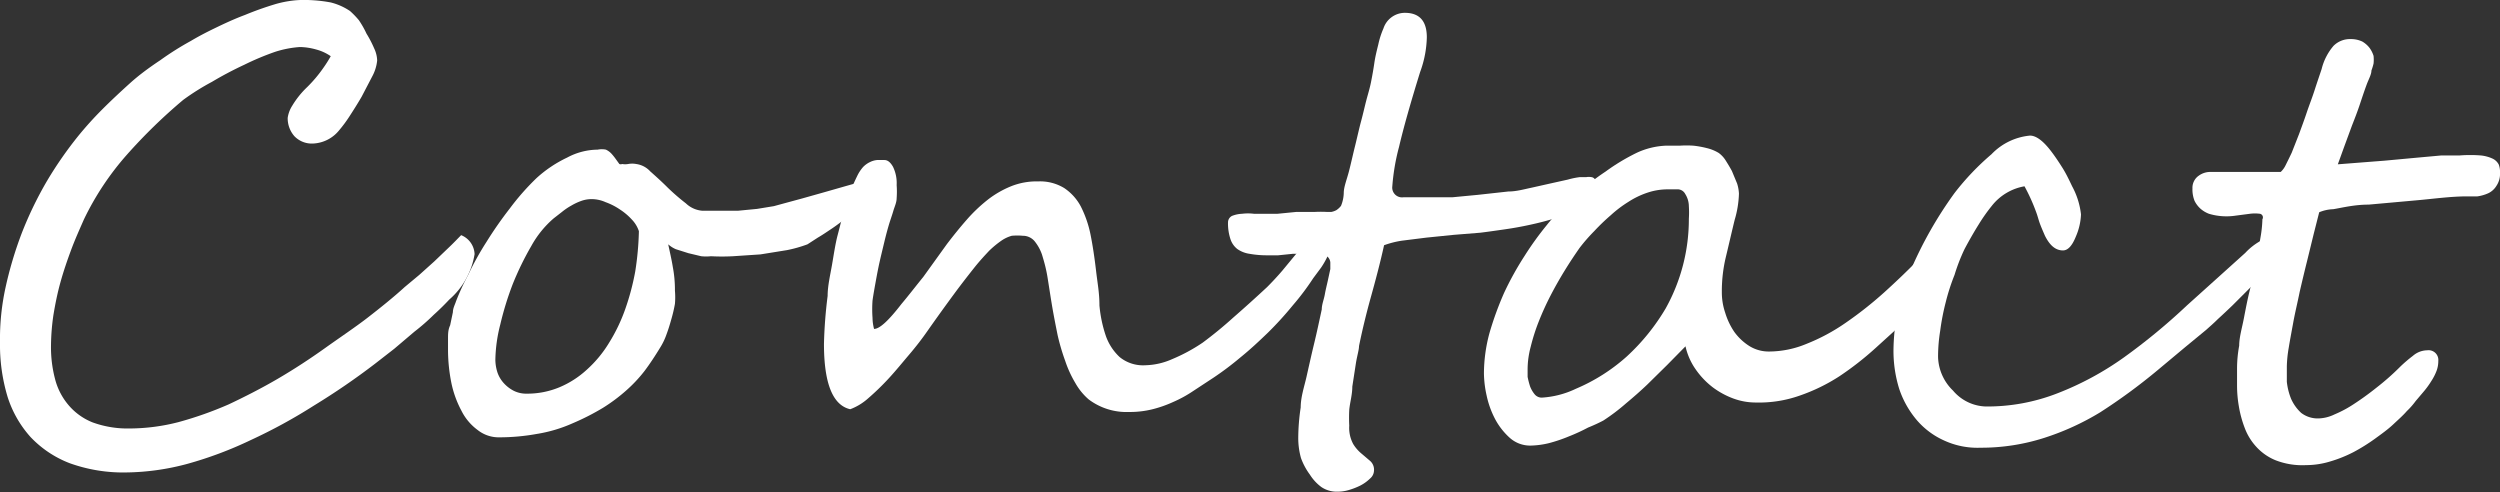
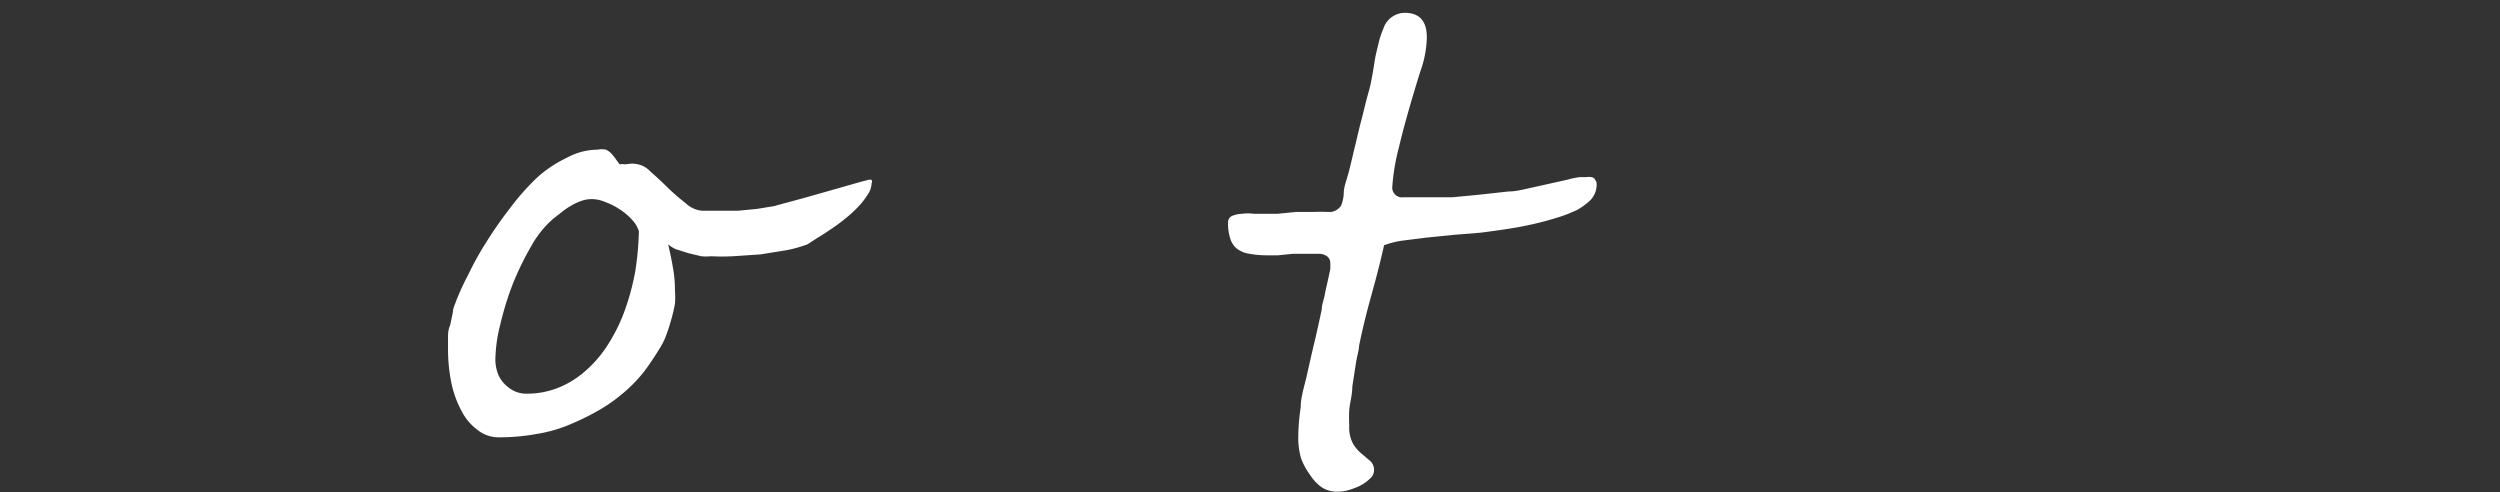
<svg xmlns="http://www.w3.org/2000/svg" viewBox="0 0 81.86 16.12">
  <rect x="0" y="0" width="81.86" height="16.12" fill="#333333" stroke="none" />
  <defs>
    <style>.cls-1{fill:#fff;}</style>
  </defs>
  <g id="レイヤー_2" data-name="レイヤー 2">
    <g id="レイヤー_1-2" data-name="レイヤー 1">
-       <path class="cls-1" d="M15.54,8.32a2.49,2.49,0,0,1-.83,1.49c-.14.15-.31.32-.51.5a6.89,6.89,0,0,1-.63.55l-.66.56-.63.49a23,23,0,0,1-2,1.37,17.49,17.49,0,0,1-2.07,1.13,12.57,12.57,0,0,1-2.08.78,8,8,0,0,1-2,.28,5.18,5.18,0,0,1-1.84-.3A3.48,3.48,0,0,1,1,14.31,3.59,3.59,0,0,1,.25,13,5.91,5.91,0,0,1,0,11.21,7.88,7.88,0,0,1,.18,9.42,12.52,12.52,0,0,1,.71,7.64a12.08,12.08,0,0,1,.82-1.7A12.65,12.65,0,0,1,2.58,4.43c.23-.28.48-.56.77-.85s.59-.57.9-.85.64-.52,1-.76a9.74,9.74,0,0,1,1-.63c.2-.12.46-.26.77-.41s.65-.31,1-.44A10.42,10.42,0,0,1,9,.14,3.46,3.46,0,0,1,9.83,0a4.84,4.84,0,0,1,1,.08,2,2,0,0,1,.63.28,2.85,2.85,0,0,1,.29.3A3,3,0,0,1,12,1.1a3.67,3.67,0,0,1,.25.48,1,1,0,0,1,.1.4,1.38,1.38,0,0,1-.15.5l-.36.69c-.14.24-.28.46-.41.66a4.28,4.28,0,0,1-.32.43,1.16,1.16,0,0,1-.86.44.79.79,0,0,1-.61-.24.89.89,0,0,1-.22-.6,1,1,0,0,1,.15-.4,2.89,2.89,0,0,1,.49-.61,4.43,4.43,0,0,0,.53-.63,4.12,4.12,0,0,0,.24-.38,1.52,1.52,0,0,0-.48-.22,2.07,2.07,0,0,0-.53-.08A3.37,3.37,0,0,0,9,1.7a8.83,8.83,0,0,0-1,.42,11.82,11.82,0,0,0-1.06.56A7.89,7.89,0,0,0,6,3.27,17.52,17.52,0,0,0,4.16,5.06,9.21,9.21,0,0,0,2.75,7.18c-.14.32-.29.65-.42,1s-.25.7-.35,1.06-.17.71-.23,1.07a7.23,7.23,0,0,0-.08,1A4.08,4.08,0,0,0,1.8,12.4a2.13,2.13,0,0,0,.44.86,2,2,0,0,0,.79.57,3.35,3.35,0,0,0,1.22.2,6.46,6.46,0,0,0,1.6-.21,11.9,11.9,0,0,0,1.64-.58C8,13,8.57,12.71,9.1,12.4s1.05-.65,1.54-1,1-.69,1.4-1,.85-.67,1.21-1L13.73,9l.49-.44.47-.45c.16-.15.29-.29.41-.41A.7.7,0,0,1,15.54,8.32Z" />
      <path class="cls-1" d="M28.54,6a.7.7,0,0,1-.12.36,2.55,2.55,0,0,1-.3.39,3.88,3.88,0,0,1-.42.39c-.16.13-.32.25-.47.35s-.31.21-.45.29L26.44,8a4.34,4.34,0,0,1-.67.19l-.87.14L24,8.39a6.75,6.75,0,0,1-.72,0,1.52,1.52,0,0,1-.32,0l-.42-.1-.41-.13A.92.92,0,0,1,21.88,8c.05.24.11.49.15.74a4,4,0,0,1,.07.78,2.45,2.45,0,0,1,0,.43,4.7,4.7,0,0,1-.12.51c-.05.18-.1.34-.16.5a2.14,2.14,0,0,1-.19.4c-.17.28-.34.54-.52.78a4.66,4.66,0,0,1-.61.65,5.63,5.63,0,0,1-.75.56,7.88,7.88,0,0,1-1,.51,4.68,4.68,0,0,1-1.18.35,6.92,6.92,0,0,1-1.22.11,1.11,1.11,0,0,1-.71-.24,1.75,1.75,0,0,1-.53-.63,3.37,3.37,0,0,1-.33-.91,5.52,5.52,0,0,1-.11-1.09c0-.09,0-.21,0-.36s0-.29.07-.44l.09-.43c0-.13.07-.25.1-.35A7.87,7.87,0,0,1,15.33,9a9.71,9.71,0,0,1,.6-1.08,12.6,12.6,0,0,1,.76-1.09,8,8,0,0,1,.88-1,4.06,4.06,0,0,1,1-.67,2.15,2.15,0,0,1,1-.26.68.68,0,0,1,.27,0,.59.59,0,0,1,.18.13,1.83,1.83,0,0,1,.13.16l.13.18a.11.11,0,0,0,.09,0,.58.58,0,0,0,.2,0,.71.71,0,0,1,.26,0,.76.76,0,0,1,.46.24c.18.16.37.33.57.53a7,7,0,0,0,.6.52.88.88,0,0,0,.53.24h.57l.61,0,.62-.06.55-.09.33-.09.59-.16.71-.2.7-.2.53-.15.23-.06a.23.23,0,0,1,.11,0A.12.12,0,0,1,28.54,6ZM20.92,7.57a1,1,0,0,0-.23-.38,2,2,0,0,0-.39-.33,2.08,2.08,0,0,0-.47-.24,1.12,1.12,0,0,0-.45-.1,1,1,0,0,0-.35.06,1.87,1.87,0,0,0-.32.15,2.11,2.11,0,0,0-.31.21l-.27.21a3.28,3.28,0,0,0-.73.9,9.66,9.66,0,0,0-.61,1.25,10.11,10.11,0,0,0-.41,1.33,4.92,4.92,0,0,0-.16,1.16,1.41,1.41,0,0,0,.07.41,1,1,0,0,0,.21.35,1.15,1.15,0,0,0,.33.25.91.91,0,0,0,.41.09,2.74,2.74,0,0,0,1.08-.21,3.08,3.08,0,0,0,.9-.58,3.88,3.88,0,0,0,.72-.87,5.59,5.59,0,0,0,.53-1.1,8.05,8.05,0,0,0,.33-1.24A9.81,9.81,0,0,0,20.92,7.57Z" />
-       <path class="cls-1" d="M43.69,7.64a1.19,1.19,0,0,1-.06.37,2.54,2.54,0,0,1-.16.38,2.71,2.71,0,0,1-.21.37L43,9.11a8.29,8.29,0,0,1-.67.89,11.22,11.22,0,0,1-.81.89c-.29.28-.59.56-.9.81a9.87,9.87,0,0,1-.89.67l-.67.44a4,4,0,0,1-.64.35,3.91,3.91,0,0,1-.68.24,3.07,3.07,0,0,1-.77.09,2.06,2.06,0,0,1-1.32-.41,2,2,0,0,1-.44-.54,3.66,3.66,0,0,1-.33-.72,7,7,0,0,1-.25-.85c-.06-.3-.12-.6-.17-.89s-.11-.69-.16-1-.12-.54-.18-.74a1.44,1.44,0,0,0-.25-.45.5.5,0,0,0-.38-.17,2,2,0,0,0-.36,0,1.15,1.15,0,0,0-.34.16,3.28,3.28,0,0,0-.4.33c-.14.15-.31.33-.5.57s-.41.52-.66.86-.54.74-.87,1.21c-.16.23-.35.48-.58.75s-.44.53-.67.78-.46.47-.68.66a1.86,1.86,0,0,1-.59.36c-.57-.13-.86-.84-.86-2.14a15.13,15.13,0,0,1,.12-1.57c0-.32.08-.66.14-1s.11-.7.19-1,.17-.69.27-1a6.16,6.16,0,0,1,.36-.91,1.28,1.28,0,0,1,.2-.31.77.77,0,0,1,.22-.16.67.67,0,0,1,.24-.07l.24,0c.11,0,.2.08.28.22a1.22,1.22,0,0,1,.12.6,2.9,2.9,0,0,1,0,.43c0,.14-.07.28-.11.42s-.1.3-.15.47-.1.36-.15.57-.09.37-.14.59-.09.43-.13.65-.08.44-.11.65a4,4,0,0,0,0,.57,1.49,1.49,0,0,0,.05.36c.19,0,.49-.29.9-.82.22-.26.45-.56.71-.88L31,8c.22-.29.44-.56.65-.8a5.13,5.13,0,0,1,.68-.65,3.2,3.2,0,0,1,.75-.44A2.25,2.25,0,0,1,34,5.94a1.51,1.51,0,0,1,.85.22,1.66,1.66,0,0,1,.54.6,3.62,3.62,0,0,1,.32.93c.07.35.13.75.18,1.18S36,9.59,36,10a4.26,4.26,0,0,0,.21,1,1.73,1.73,0,0,0,.45.69,1.21,1.21,0,0,0,.84.27,2.28,2.28,0,0,0,.88-.2,5.64,5.64,0,0,0,1-.54,13.26,13.26,0,0,0,1-.82q.54-.47,1.11-1c.15-.15.32-.33.5-.54l.52-.63A6.47,6.47,0,0,1,43,7.6a.6.6,0,0,1,.36-.22.55.55,0,0,1,.19.06A.2.2,0,0,1,43.69,7.64Z" />
      <path class="cls-1" d="M52.28,6a.74.74,0,0,1-.2.55,2.18,2.18,0,0,1-.45.33,5,5,0,0,1-.72.27q-.39.12-.81.21c-.27.06-.55.11-.83.15s-.55.08-.8.11l-.87.07-.89.09-.8.1a3,3,0,0,0-.59.15c-.13.59-.28,1.15-.43,1.69s-.28,1.07-.39,1.61c0,.12-.06.31-.1.55l-.12.78c0,.27-.08.53-.1.76a5,5,0,0,0,0,.52,1.11,1.11,0,0,0,.13.6,1.26,1.26,0,0,0,.28.32l.27.23a.38.38,0,0,1,.13.32.35.35,0,0,1-.13.26,1.31,1.31,0,0,1-.32.23,2.26,2.26,0,0,1-.39.15,1.3,1.3,0,0,1-.37.05.9.9,0,0,1-.51-.15,1.5,1.5,0,0,1-.38-.41A2.13,2.13,0,0,1,42.6,15a2.44,2.44,0,0,1-.09-.66,6.9,6.9,0,0,1,.08-1c0-.34.12-.69.19-1s.16-.72.25-1.09.17-.75.25-1.12c0-.16.07-.32.1-.49s.07-.32.1-.46l.08-.37c0-.1,0-.16,0-.18a.28.28,0,0,0-.11-.24.46.46,0,0,0-.27-.08l-.35,0-.49,0-.49.05-.35,0a3.25,3.25,0,0,1-.59-.05.91.91,0,0,1-.4-.16.68.68,0,0,1-.22-.32,1.64,1.64,0,0,1-.08-.55.24.24,0,0,1,.13-.21A1,1,0,0,1,40.67,7a1.61,1.61,0,0,1,.39,0h.36l.41,0,.61-.06.6,0a3.75,3.75,0,0,1,.42,0h.13a.58.58,0,0,0,.17-.06.64.64,0,0,0,.15-.14A1.18,1.18,0,0,0,44,6.32c0-.2.1-.44.17-.71s.13-.55.2-.83.13-.56.2-.82.12-.49.17-.68.11-.38.15-.58.08-.42.11-.63.08-.41.13-.61a2.74,2.74,0,0,1,.17-.53A.74.74,0,0,1,46,.42c.48,0,.72.27.72.8a3.5,3.5,0,0,1-.22,1.14c-.31,1-.54,1.81-.69,2.45a6.94,6.94,0,0,0-.22,1.29.32.32,0,0,0,.36.36h.82l.78,0,.84-.08,1-.11c.26,0,.5-.07.74-.12L50.8,6l.54-.12a2.46,2.46,0,0,1,.39-.08l.21,0a.48.48,0,0,1,.17,0,.16.16,0,0,1,.12.08A.36.36,0,0,1,52.28,6Z" />
-       <path class="cls-1" d="M64,8c0,.08,0,.17,0,.28a2.23,2.23,0,0,1-.09.32,3,3,0,0,1-.11.32,1.27,1.27,0,0,1-.14.24l-.17.21-.25.29-.29.33c-.11.11-.22.22-.34.32l-1.19,1.08a10.1,10.1,0,0,1-1.19.93,5.92,5.92,0,0,1-1.29.63,4,4,0,0,1-1.45.23,2.12,2.12,0,0,1-.73-.13,2.65,2.65,0,0,1-.68-.37,2.62,2.62,0,0,1-.56-.59,2.1,2.1,0,0,1-.33-.75l-.6.61-.65.64c-.22.21-.46.42-.7.62a6.54,6.54,0,0,1-.74.56A5.45,5.45,0,0,1,52,14a6,6,0,0,1-.63.29,5,5,0,0,1-.65.22,2.75,2.75,0,0,1-.59.08,1,1,0,0,1-.69-.25,2.24,2.24,0,0,1-.48-.61,3,3,0,0,1-.28-.77,3.53,3.53,0,0,1-.09-.73,5.11,5.11,0,0,1,.18-1.32,10.41,10.41,0,0,1,.48-1.32,10.11,10.11,0,0,1,.67-1.21,10.2,10.2,0,0,1,.72-1,7.52,7.52,0,0,1,.88-.93,8.13,8.13,0,0,1,1.05-.83A6.73,6.73,0,0,1,53.6,5a2.51,2.51,0,0,1,.94-.23H55a3.4,3.4,0,0,1,.45,0,3.11,3.11,0,0,1,.44.08,1.34,1.34,0,0,1,.39.16.89.89,0,0,1,.21.22c.07.11.15.24.22.37l.17.41a1.29,1.29,0,0,1,.06.33,3.34,3.34,0,0,1-.14.86c-.11.45-.2.85-.29,1.22a4.8,4.8,0,0,0-.13,1.14,2.06,2.06,0,0,0,.11.68,2.29,2.29,0,0,0,.3.63,1.78,1.78,0,0,0,.49.46,1.2,1.2,0,0,0,.65.18,3.21,3.21,0,0,0,1.22-.25,6.31,6.31,0,0,0,1.27-.68,12.46,12.46,0,0,0,1.27-1c.42-.38.84-.78,1.25-1.21l.17-.2c.08-.1.17-.19.26-.29s.17-.17.25-.25.15-.11.19-.11S64,7.7,64,8ZM55.3,7.16a3.18,3.18,0,0,0,0-.41.76.76,0,0,0-.12-.4.28.28,0,0,0-.27-.15h-.31a2.08,2.08,0,0,0-.66.11,2.72,2.72,0,0,0-.62.3,3.86,3.86,0,0,0-.58.44,6.63,6.63,0,0,0-.54.52,5.72,5.72,0,0,0-.48.55c-.16.23-.32.47-.48.73s-.32.54-.47.83a9.2,9.2,0,0,0-.39.86,6.39,6.39,0,0,0-.26.82,2.88,2.88,0,0,0-.1.72c0,.07,0,.15,0,.26a2.81,2.81,0,0,0,.08.31.93.93,0,0,0,.15.26.3.3,0,0,0,.23.11,3,3,0,0,0,1.12-.29,6,6,0,0,0,1.67-1.06,6.89,6.89,0,0,0,1.27-1.57A6,6,0,0,0,55.3,7.16Z" />
-       <path class="cls-1" d="M74.83,7.9a.94.94,0,0,1-.25.64c-.06.06-.15.15-.27.25A3.39,3.39,0,0,0,74,9.1l-.9.9q-.26.25-.48.45c-.14.14-.27.25-.38.35l-.68.56-.91.76a18.79,18.79,0,0,1-1.88,1.38,8.52,8.52,0,0,1-1.84.84,6.76,6.76,0,0,1-2.08.32,2.6,2.6,0,0,1-1.2-.24,2.55,2.55,0,0,1-.9-.68,3.1,3.1,0,0,1-.56-1A4.18,4.18,0,0,1,62,11.47a6.7,6.7,0,0,1,.55-2.59A13.06,13.06,0,0,1,64,6.32a8.44,8.44,0,0,1,1.21-1.27,2,2,0,0,1,1.26-.61q.3,0,.69.51c.13.17.25.35.37.54s.22.4.32.61a2.51,2.51,0,0,1,.29.92,2,2,0,0,1-.17.73q-.18.45-.42.45c-.24,0-.43-.16-.59-.48-.07-.16-.13-.3-.17-.41s-.07-.24-.12-.37a6.09,6.09,0,0,0-.38-.84,1.74,1.74,0,0,0-1.07.64,5.76,5.76,0,0,0-.43.61c-.15.24-.3.5-.46.8A6,6,0,0,0,64,9a6.75,6.75,0,0,0-.29.9,7.62,7.62,0,0,0-.18.93,5.33,5.33,0,0,0-.07.86,1.59,1.59,0,0,0,.49,1.1,1.46,1.46,0,0,0,1.07.52,6.31,6.31,0,0,0,2.37-.44,9.88,9.88,0,0,0,2.16-1.17A20,20,0,0,0,71.61,10l1-.9.91-.82a2,2,0,0,1,1.18-.62C74.79,7.64,74.83,7.72,74.83,7.9Z" />
-       <path class="cls-1" d="M81.86,5.65a.7.7,0,0,1-.12.44.62.62,0,0,1-.27.24,1.29,1.29,0,0,1-.35.1l-.33,0c-.55,0-1.1.08-1.67.13l-1.56.14c-.47,0-.86.1-1.16.15a1.31,1.31,0,0,0-.46.1l-.18.71-.22.9q-.12.48-.24,1c-.07.35-.15.67-.21,1s-.11.59-.15.84a4,4,0,0,0-.06.6c0,.14,0,.3,0,.5a2.09,2.09,0,0,0,.14.56,1.39,1.39,0,0,0,.33.46.89.89,0,0,0,.59.18,1.27,1.27,0,0,0,.5-.13,3.83,3.83,0,0,0,.65-.35c.23-.15.48-.33.73-.53A8.06,8.06,0,0,0,78.6,12a4.71,4.71,0,0,1,.41-.35.73.73,0,0,1,.47-.18.32.32,0,0,1,.36.35.92.92,0,0,1-.06.33,1.73,1.73,0,0,1-.17.33,2.79,2.79,0,0,1-.23.32l-.28.33a2.42,2.42,0,0,1-.29.33c-.12.14-.28.28-.45.44s-.38.31-.6.47a6.12,6.12,0,0,1-.69.43,4.27,4.27,0,0,1-.77.31,2.71,2.71,0,0,1-.79.12,2.41,2.41,0,0,1-1-.16,1.74,1.74,0,0,1-.63-.44,1.89,1.89,0,0,1-.38-.62,3.64,3.64,0,0,1-.19-.7,4,4,0,0,1-.06-.69c0-.22,0-.42,0-.58a4.13,4.13,0,0,1,.07-.72c0-.27.09-.57.15-.88s.12-.63.2-.95.14-.63.2-.93.11-.56.15-.8a3.9,3.9,0,0,0,.06-.58A.12.12,0,0,0,74,7a1.27,1.27,0,0,0-.33,0l-.46.06A2,2,0,0,1,72.33,7a.92.92,0,0,1-.27-.16.86.86,0,0,1-.2-.26,1,1,0,0,1-.07-.41A.48.48,0,0,1,72,5.75a.64.64,0,0,1,.38-.12h2.3s.09-.08.15-.2.13-.26.21-.43l.24-.61c.08-.22.17-.46.25-.7s.18-.49.26-.74.16-.48.23-.69a1.84,1.84,0,0,1,.39-.76.76.76,0,0,1,.56-.22.86.86,0,0,1,.38.08.83.83,0,0,1,.24.21.91.91,0,0,1,.13.26,1.18,1.18,0,0,1,0,.25,1.87,1.87,0,0,1-.07.23c0,.13-.09.28-.16.47s-.14.4-.22.64-.17.47-.26.7l-.25.68-.21.58,1.54-.12,1.08-.1.77-.07.6,0a4.41,4.41,0,0,1,.69,0,1.2,1.2,0,0,1,.4.11.44.44,0,0,1,.19.19A.66.66,0,0,1,81.86,5.65Z" />
    </g>
  </g>
</svg>